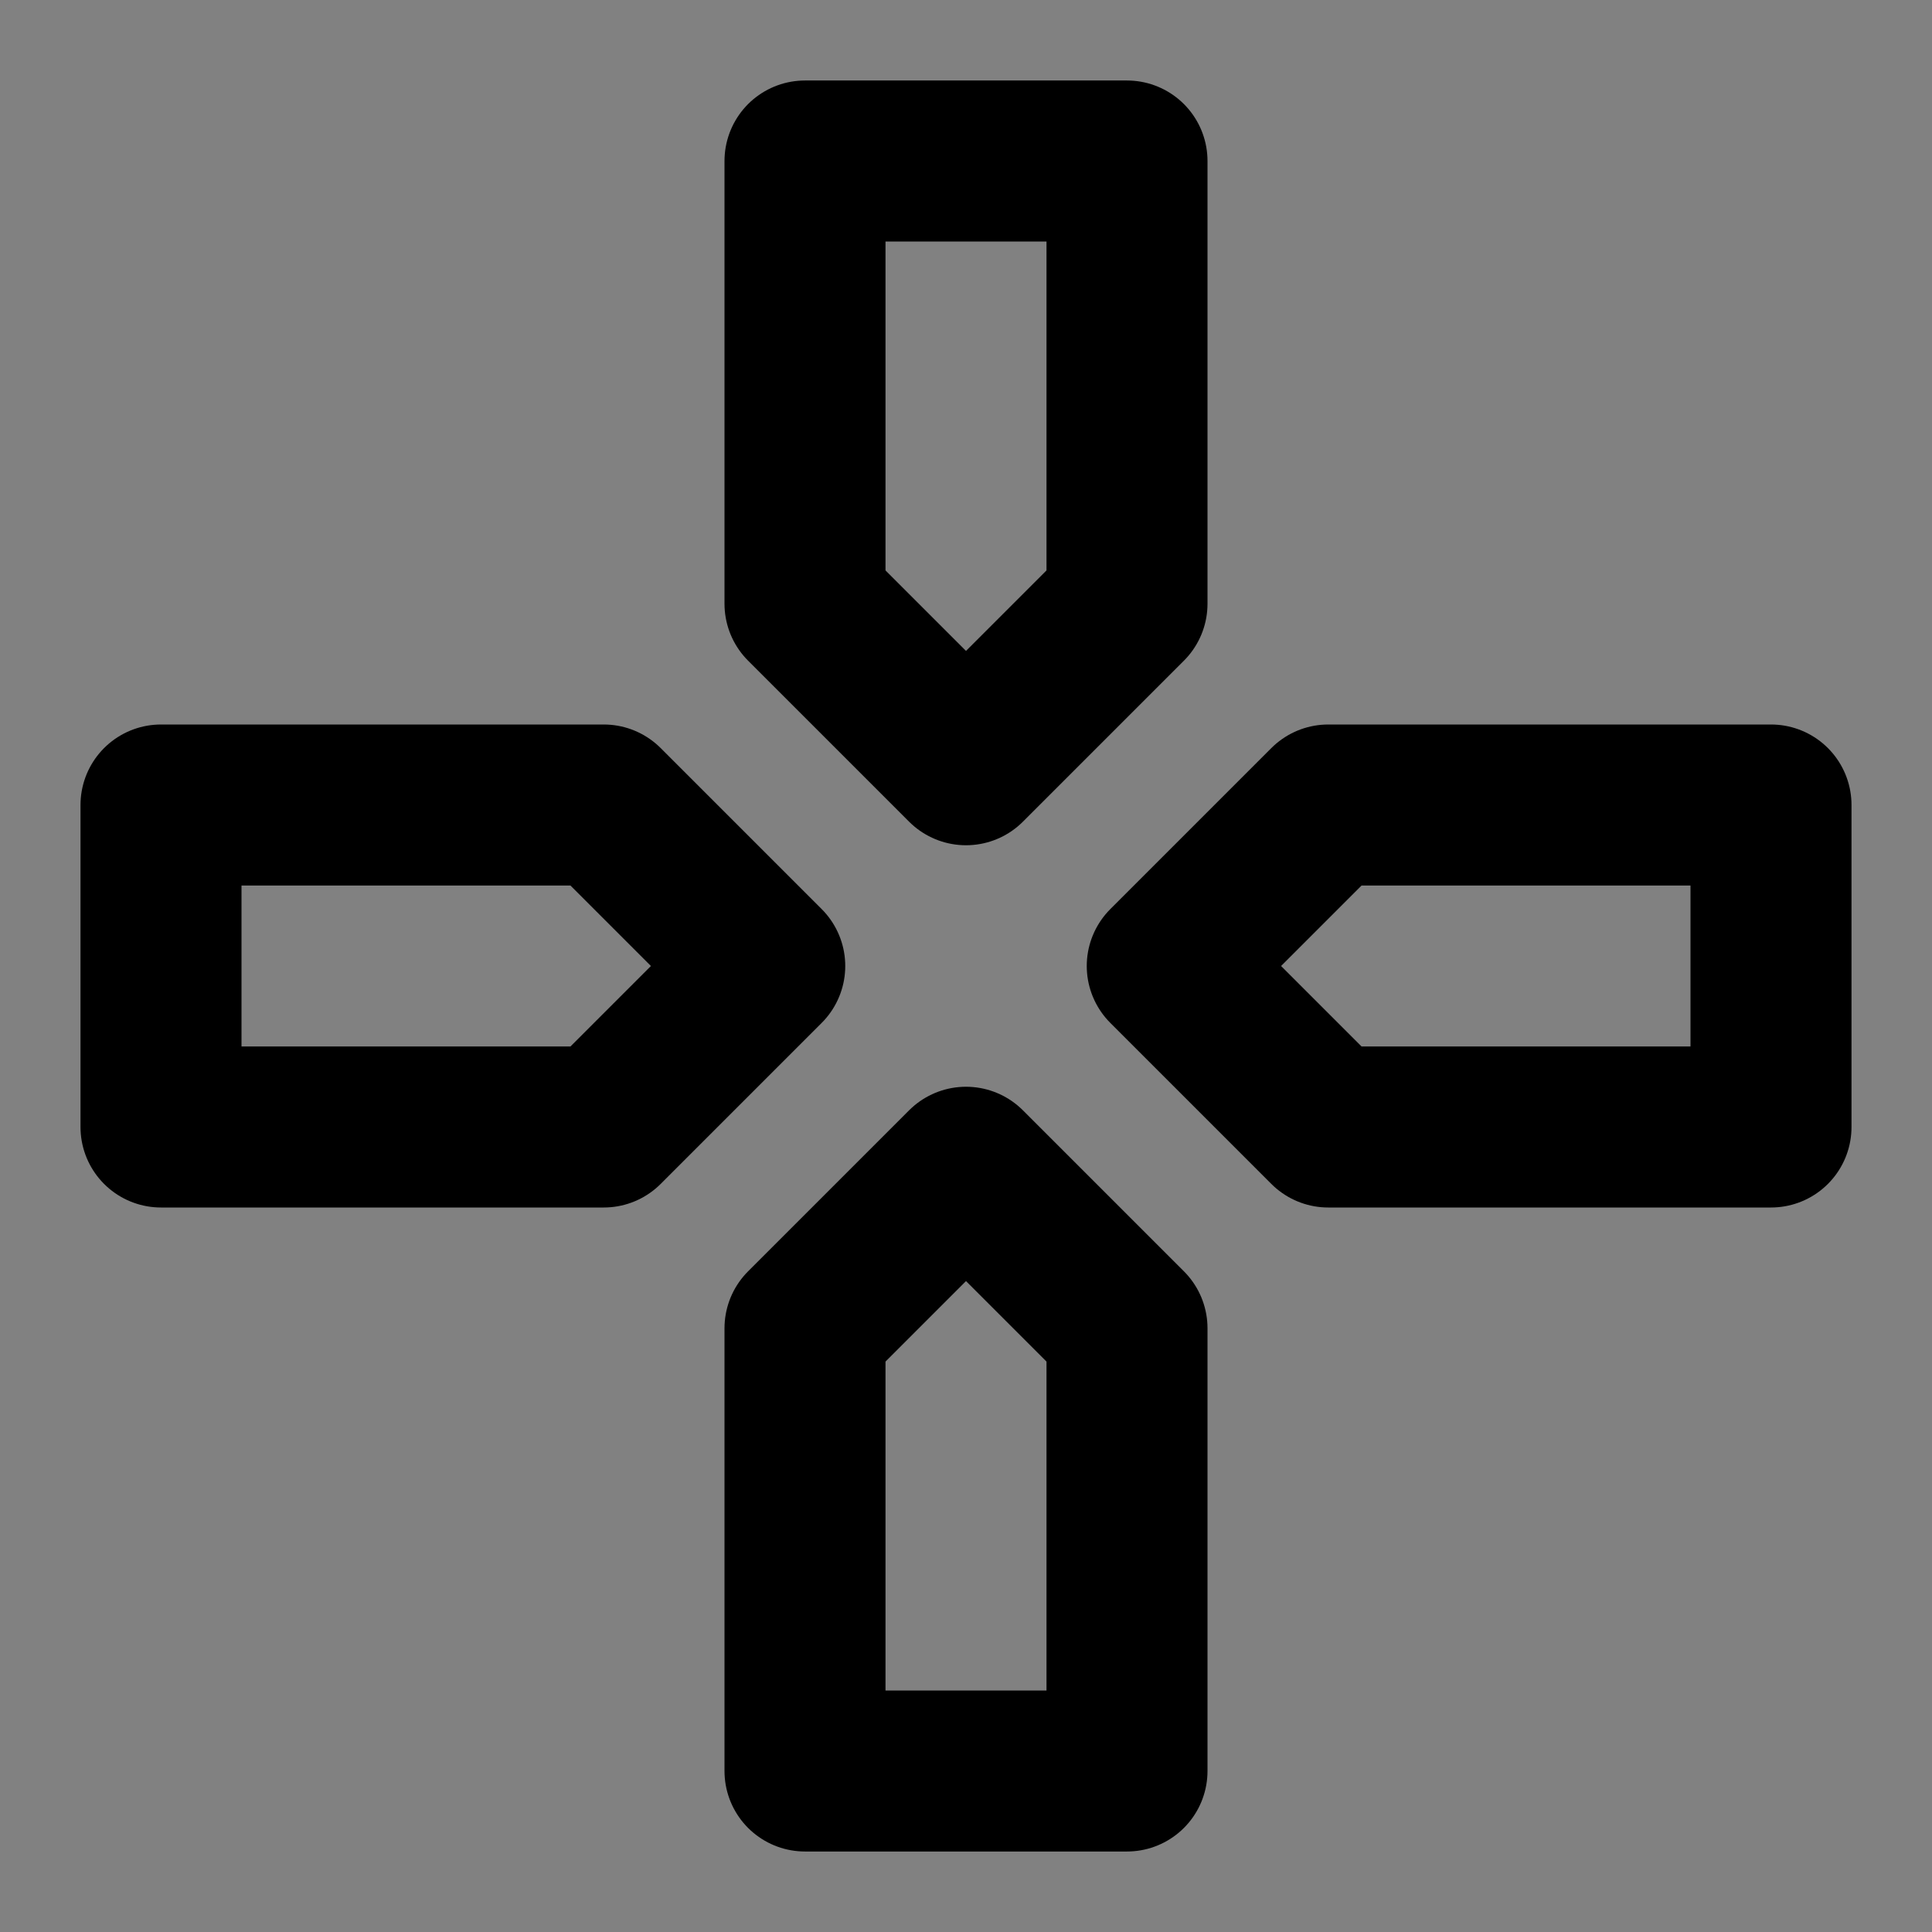
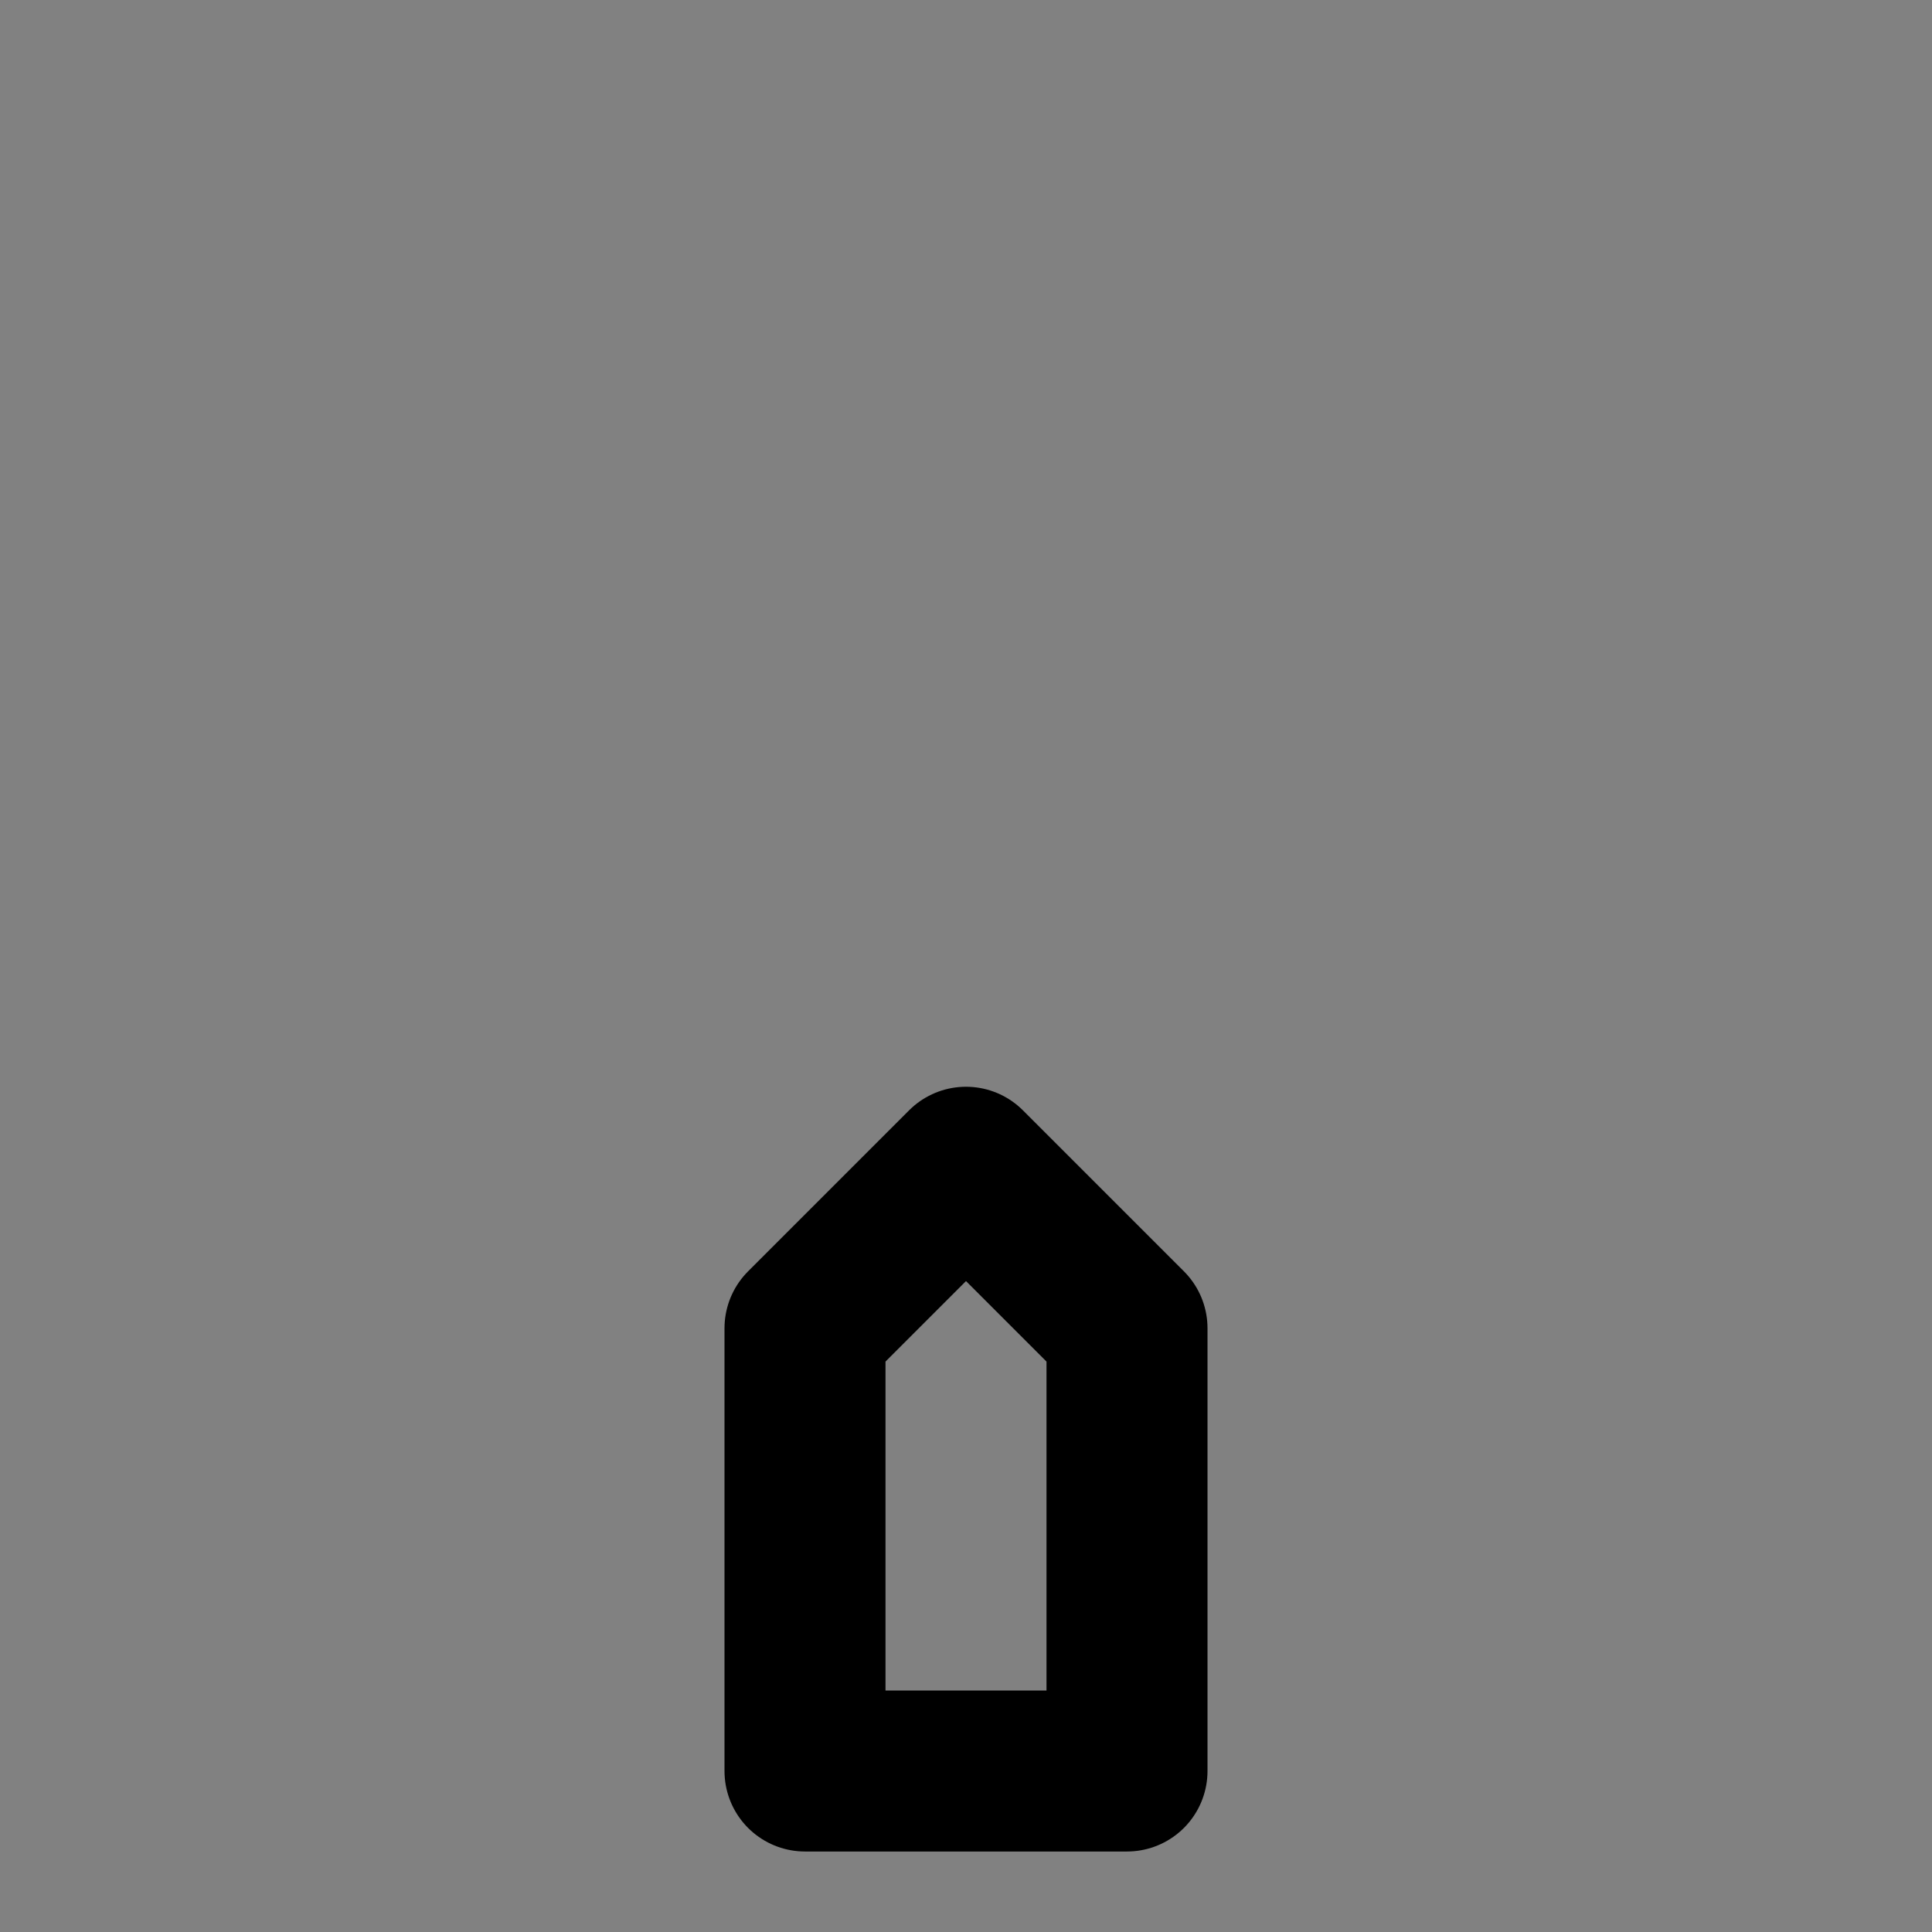
<svg xmlns="http://www.w3.org/2000/svg" width="800px" height="800px" viewBox="0 0 48 48" fill="none">
  <rect x="0" y="0" width="48" height="48" fill="#808080" stroke="none" />
  <rect width="48" height="48" fill="white" fill-opacity="0.01" />
-   <path d="M20 15L24 19L28 15V4H20V15Z" stroke="#000000" stroke-width="4" stroke-linecap="round" stroke-linejoin="round" />
  <path d="M20 33L24 29L28 33V44H20V33Z" stroke="#000000" stroke-width="4" stroke-linecap="round" stroke-linejoin="round" />
-   <path d="M33 28L29 24L33 20L44 20L44 28L33 28Z" stroke="#000000" stroke-width="4" stroke-linecap="round" stroke-linejoin="round" />
-   <path d="M15 20L19 24L15 28L4 28L4 20L15 20Z" stroke="#000000" stroke-width="4" stroke-linecap="round" stroke-linejoin="round" />
</svg>